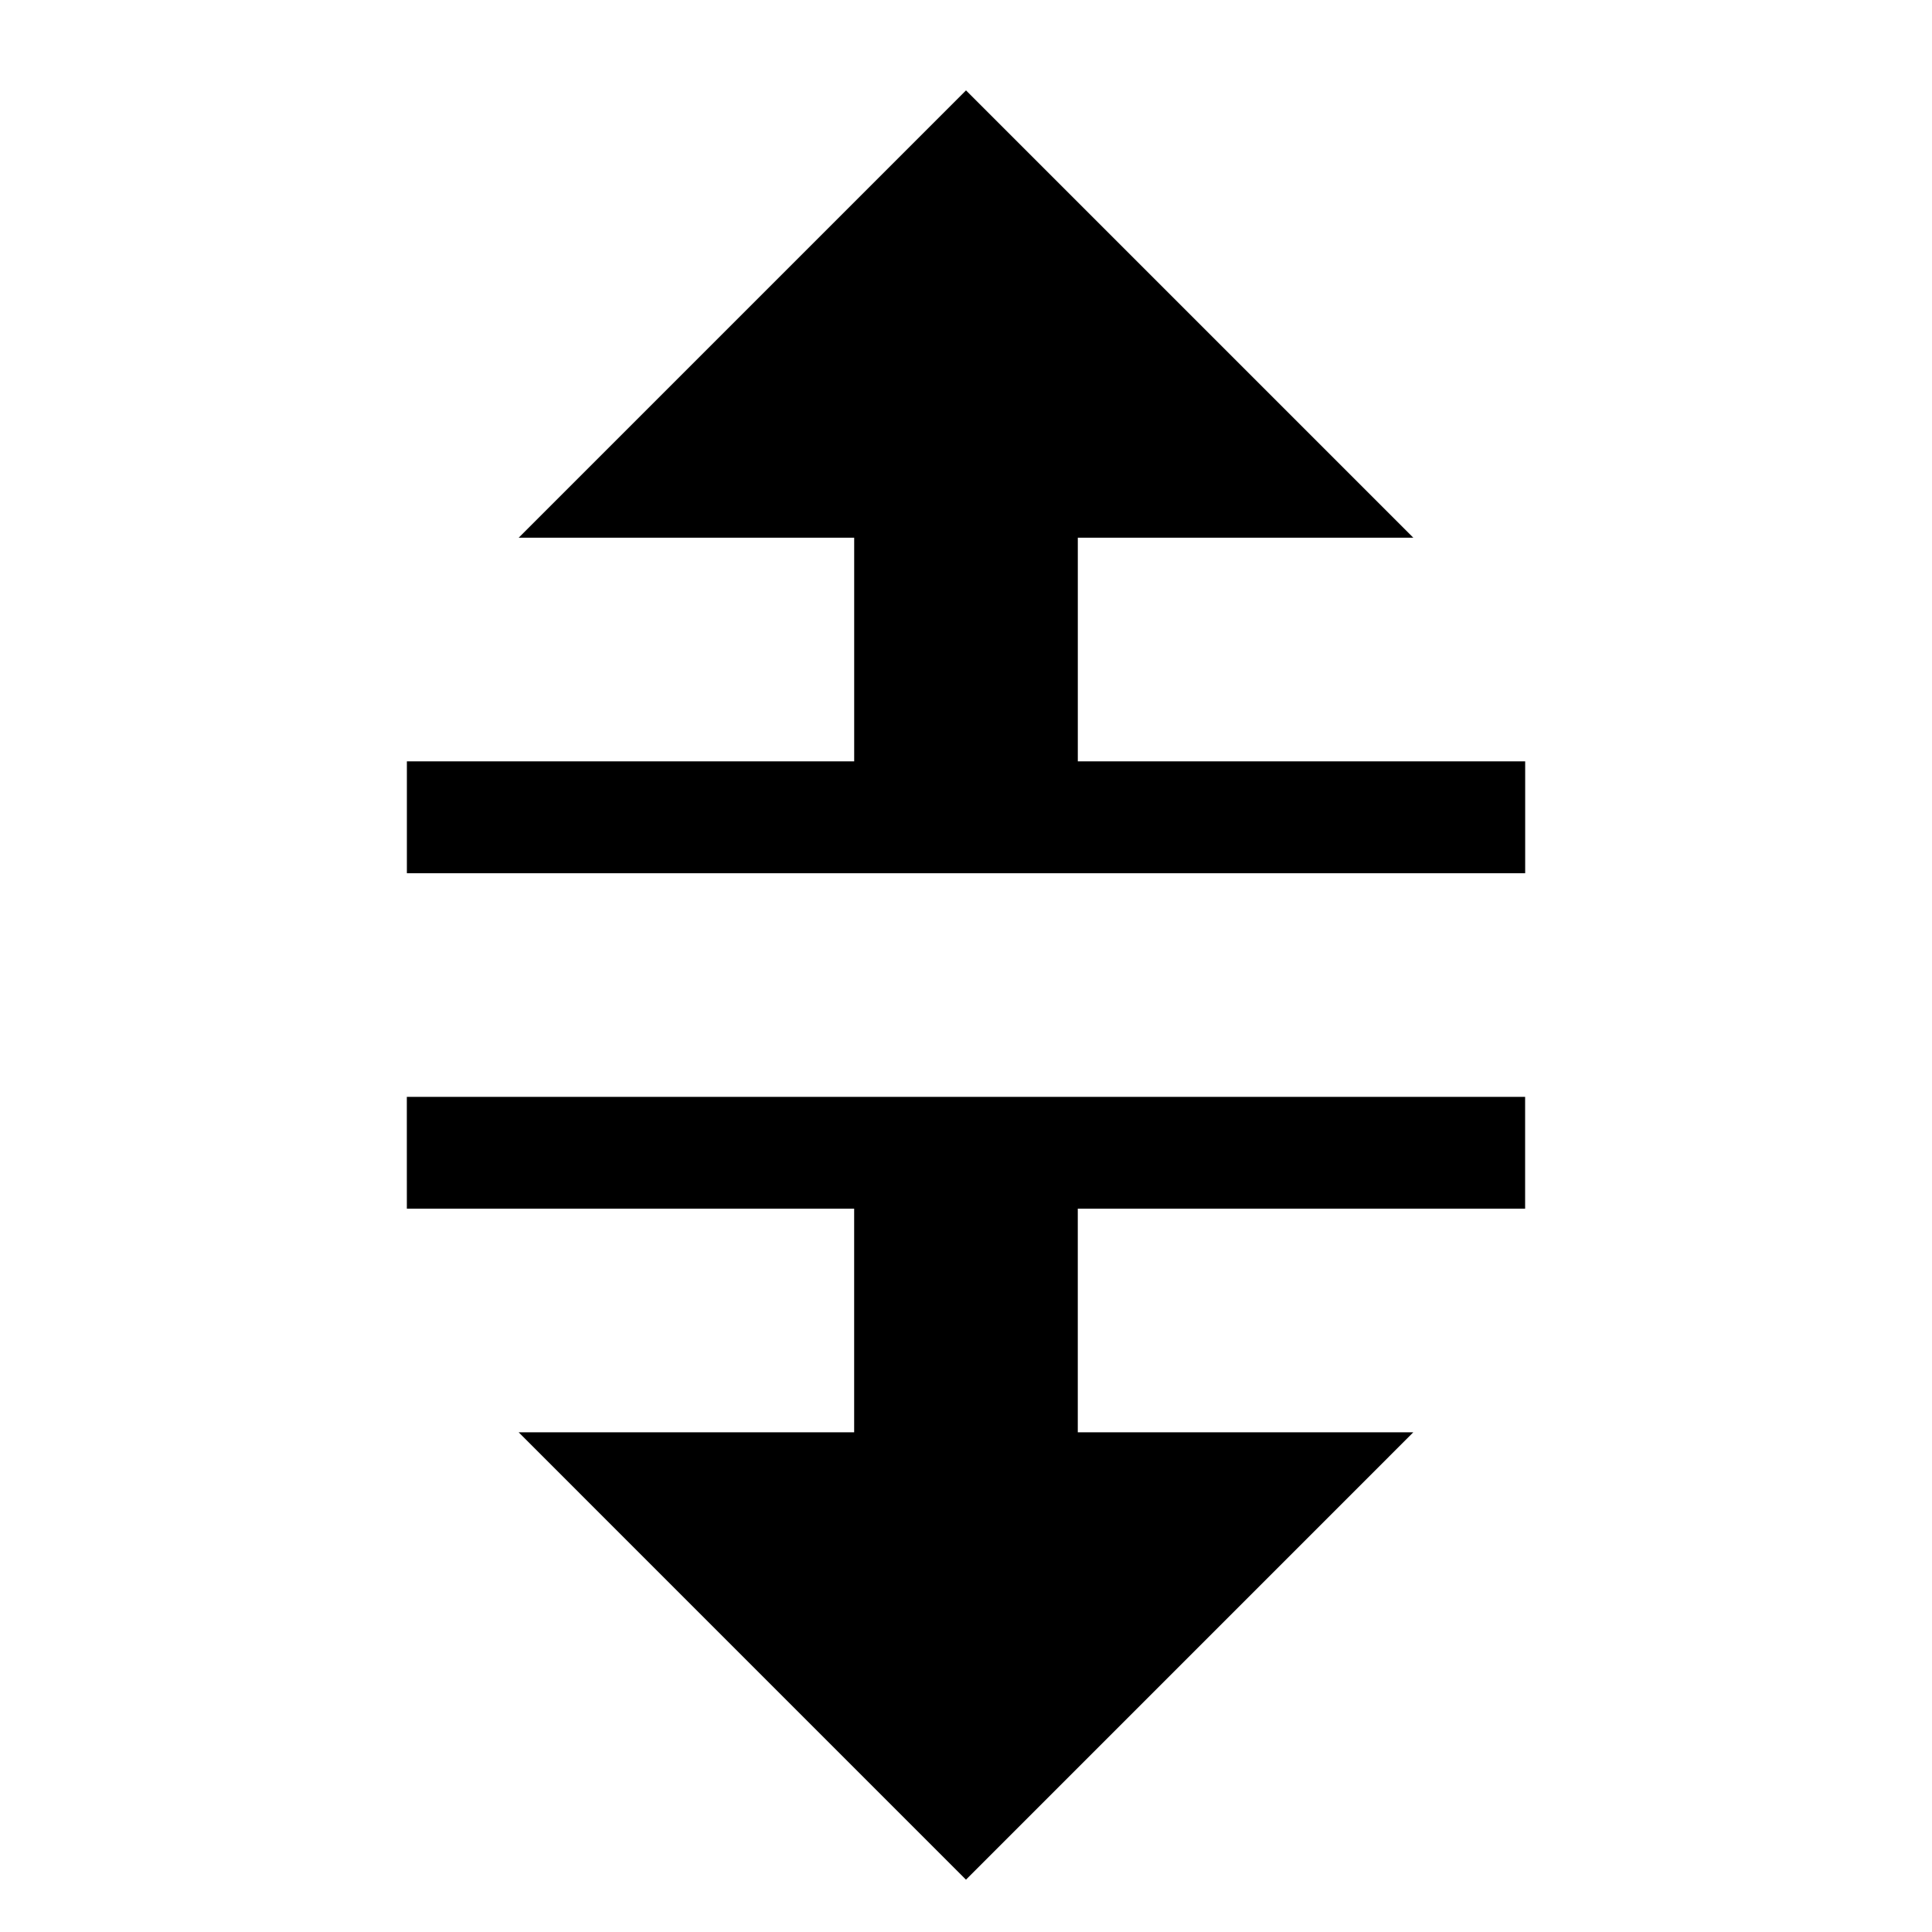
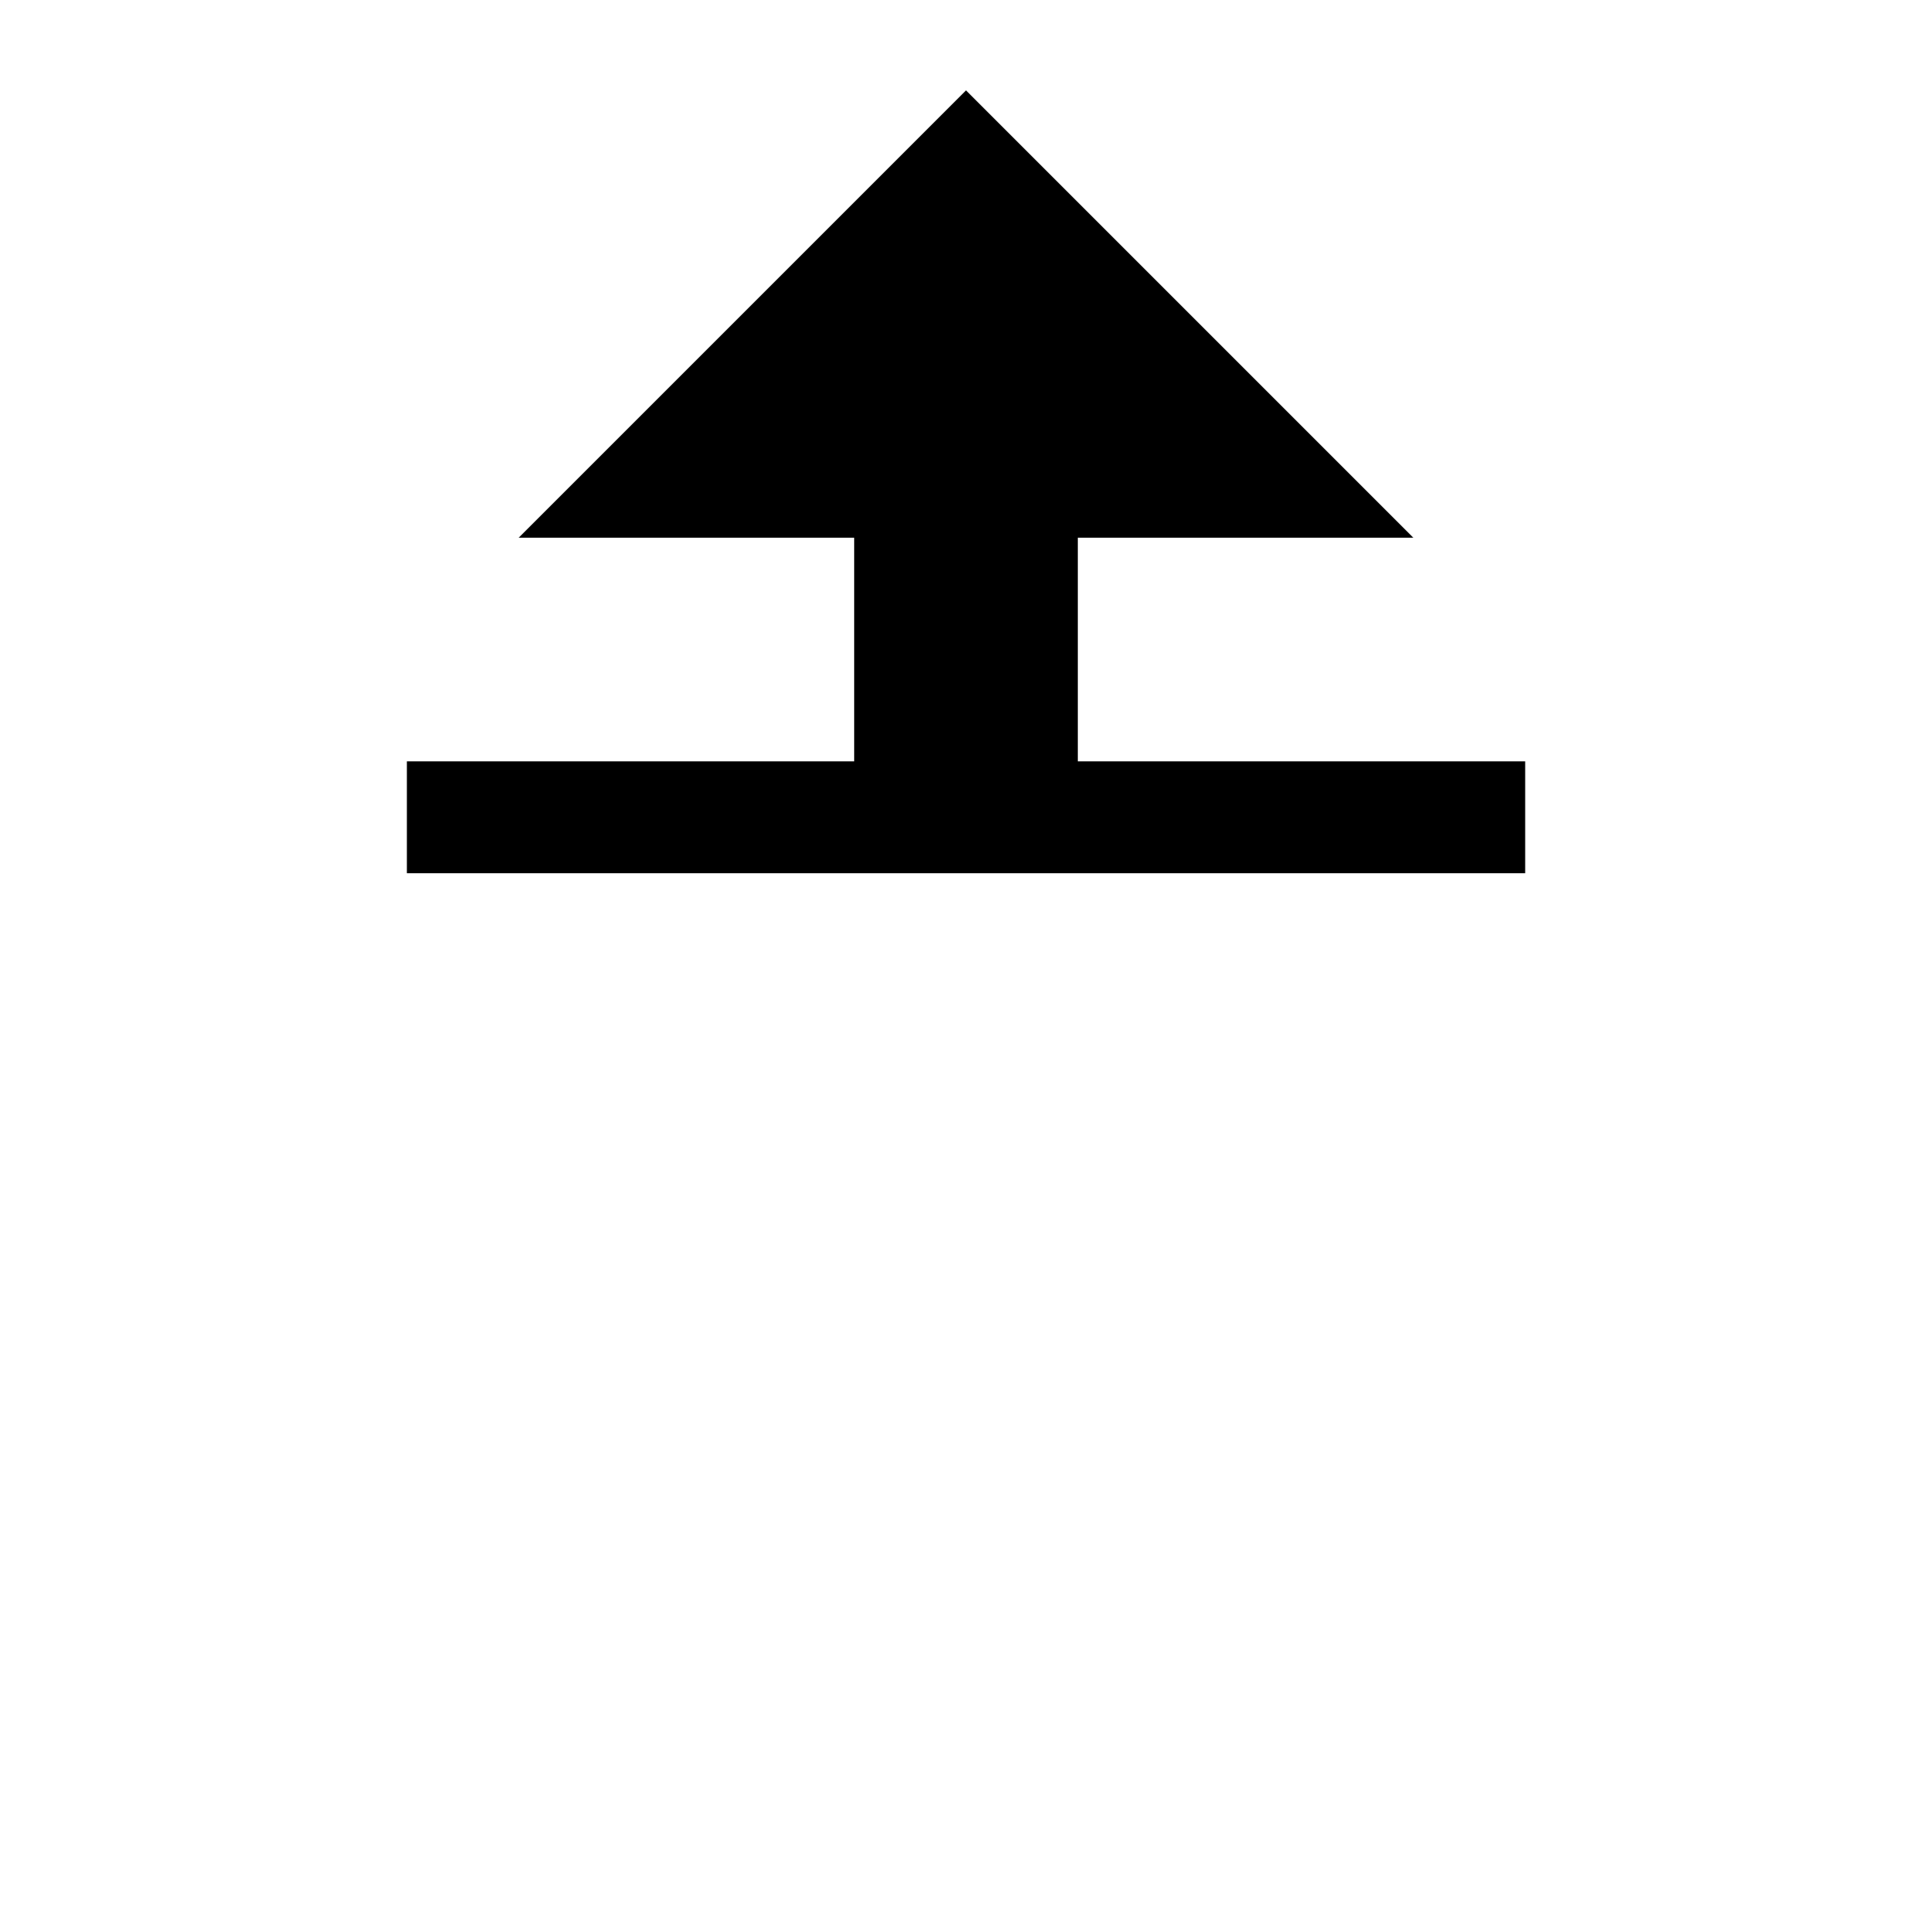
<svg xmlns="http://www.w3.org/2000/svg" fill="#000000" width="800px" height="800px" version="1.1" viewBox="144 144 512 512">
  <g fill-rule="evenodd">
    <path d="m429.63 345.77v-59.273h88.91l-118.54-118.54-118.54 118.54h88.906v59.273h-118.54v29.637h296.36v-29.637z" />
-     <path d="m251.82 464.31h118.54v59.27h-88.906l118.54 118.55 118.54-118.55h-88.91v-59.27h118.55v-29.637h-296.36z" />
  </g>
</svg>